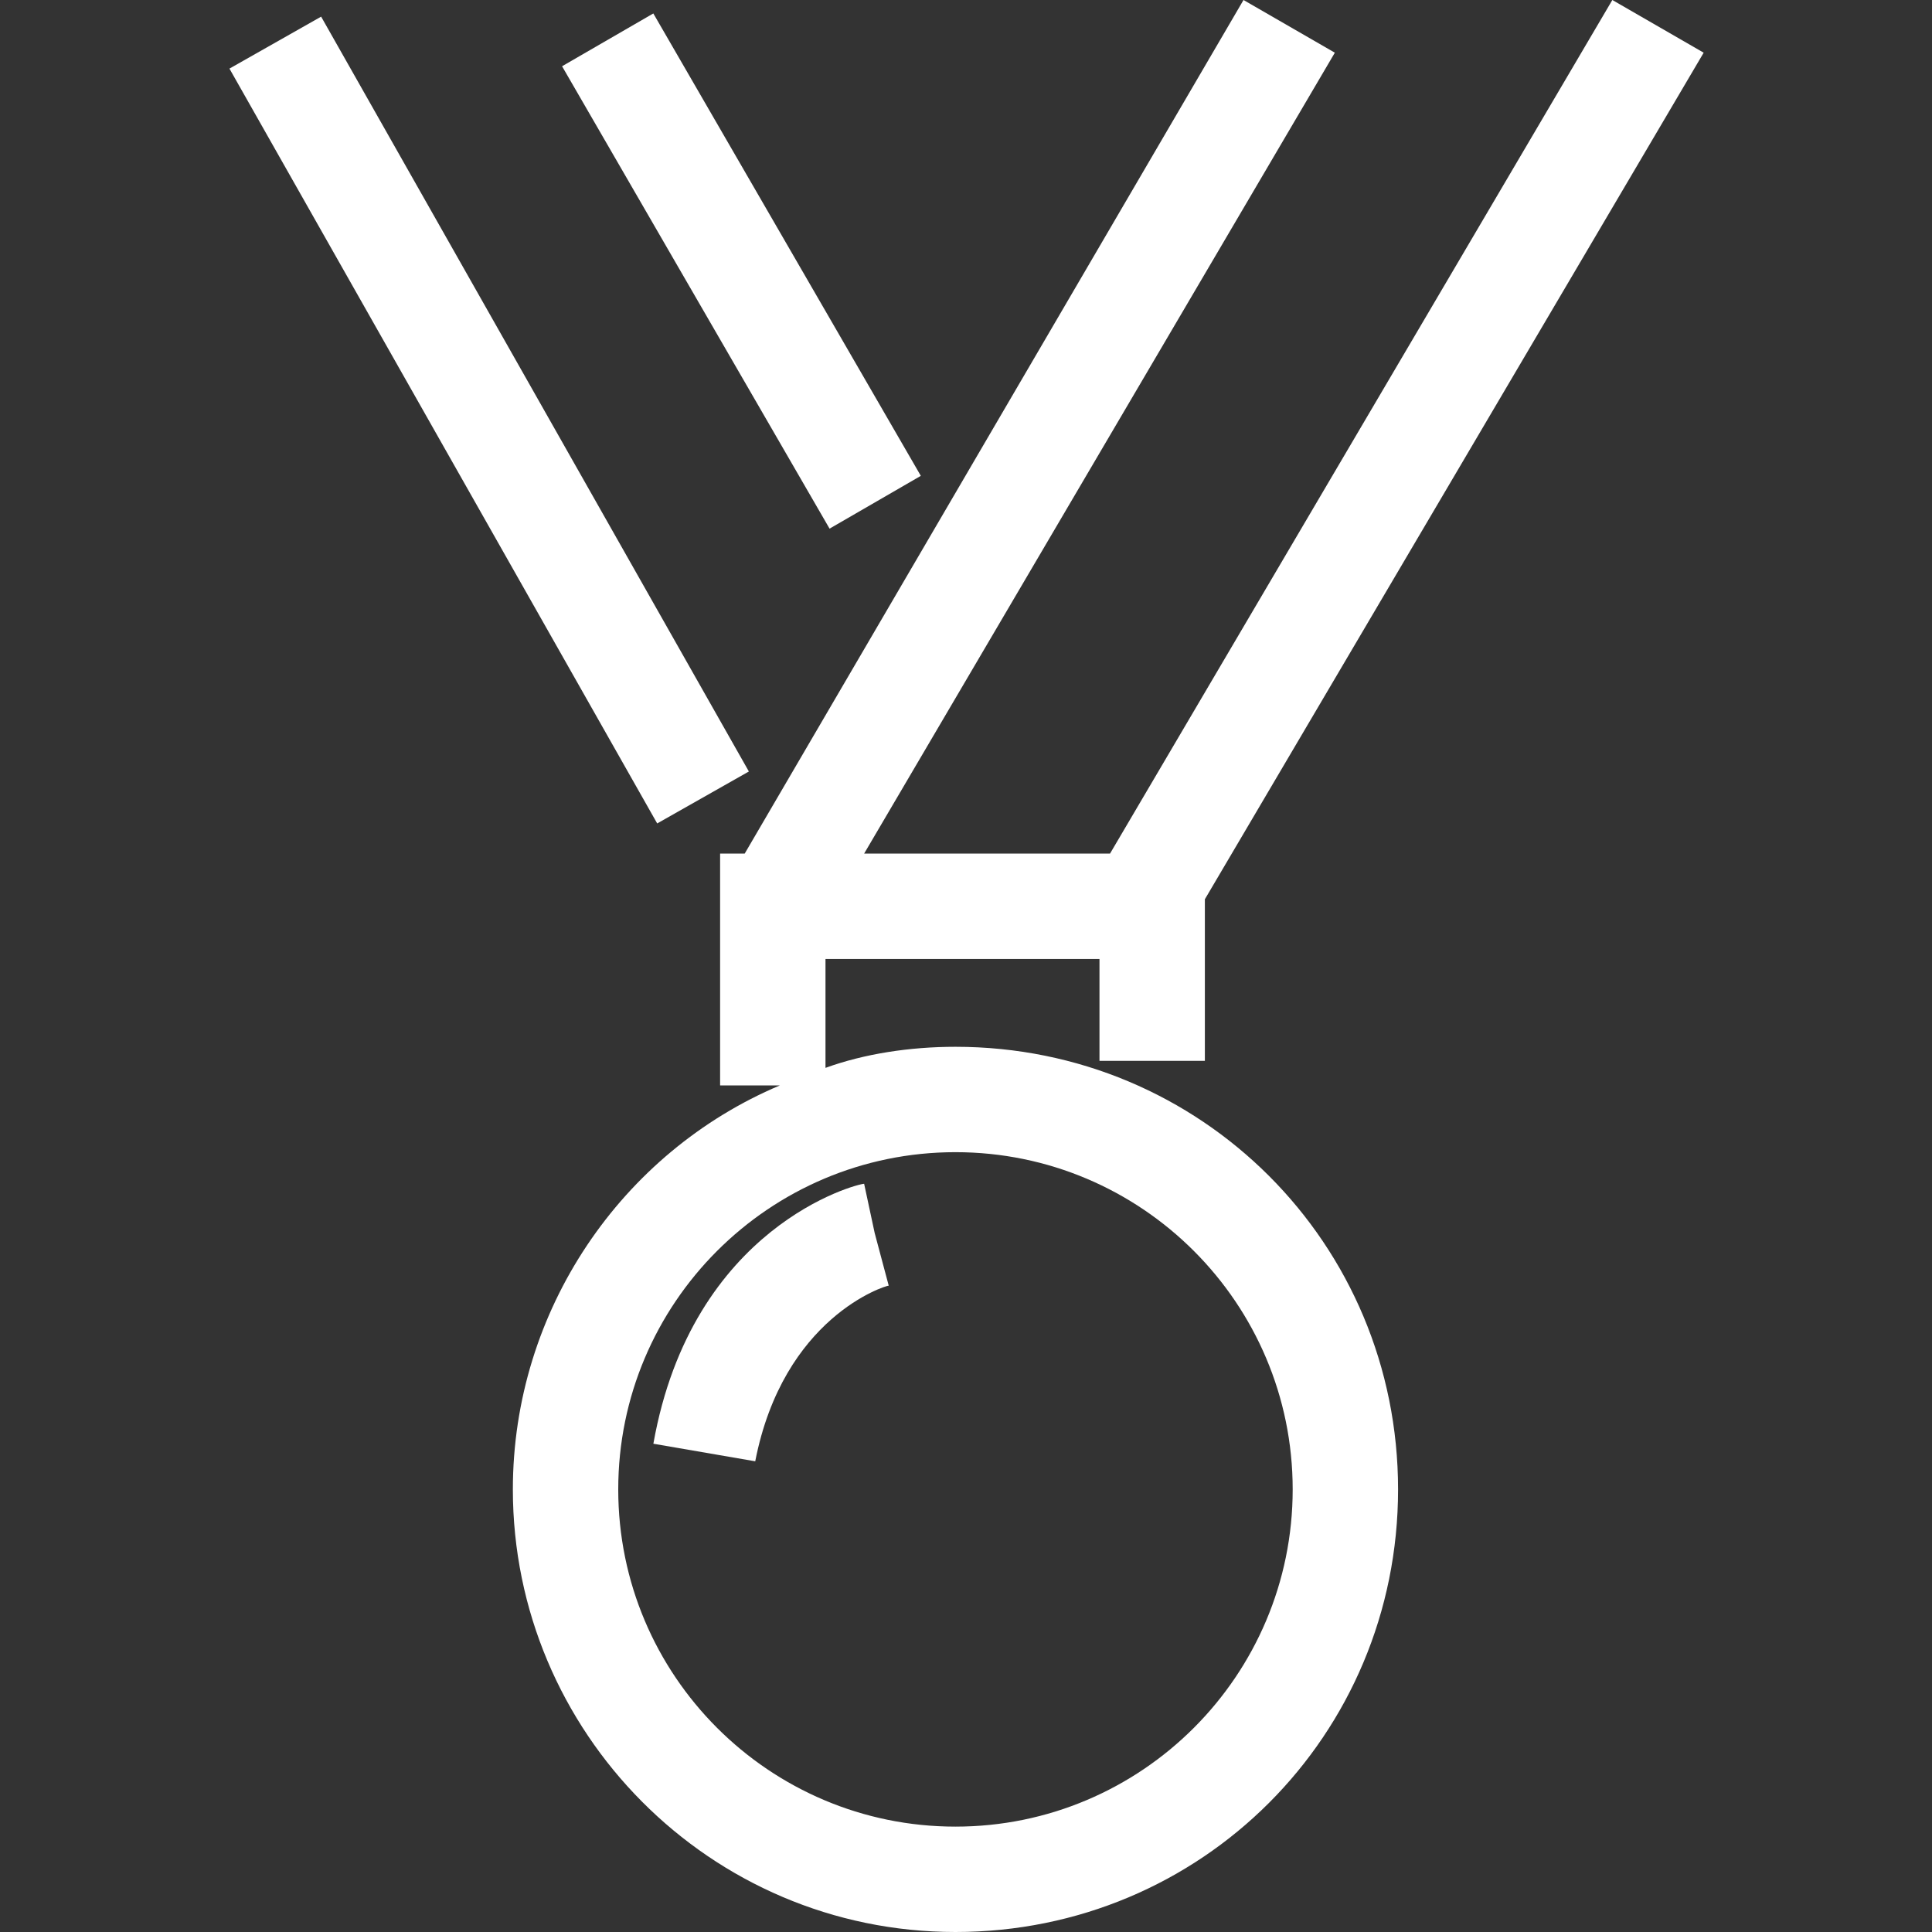
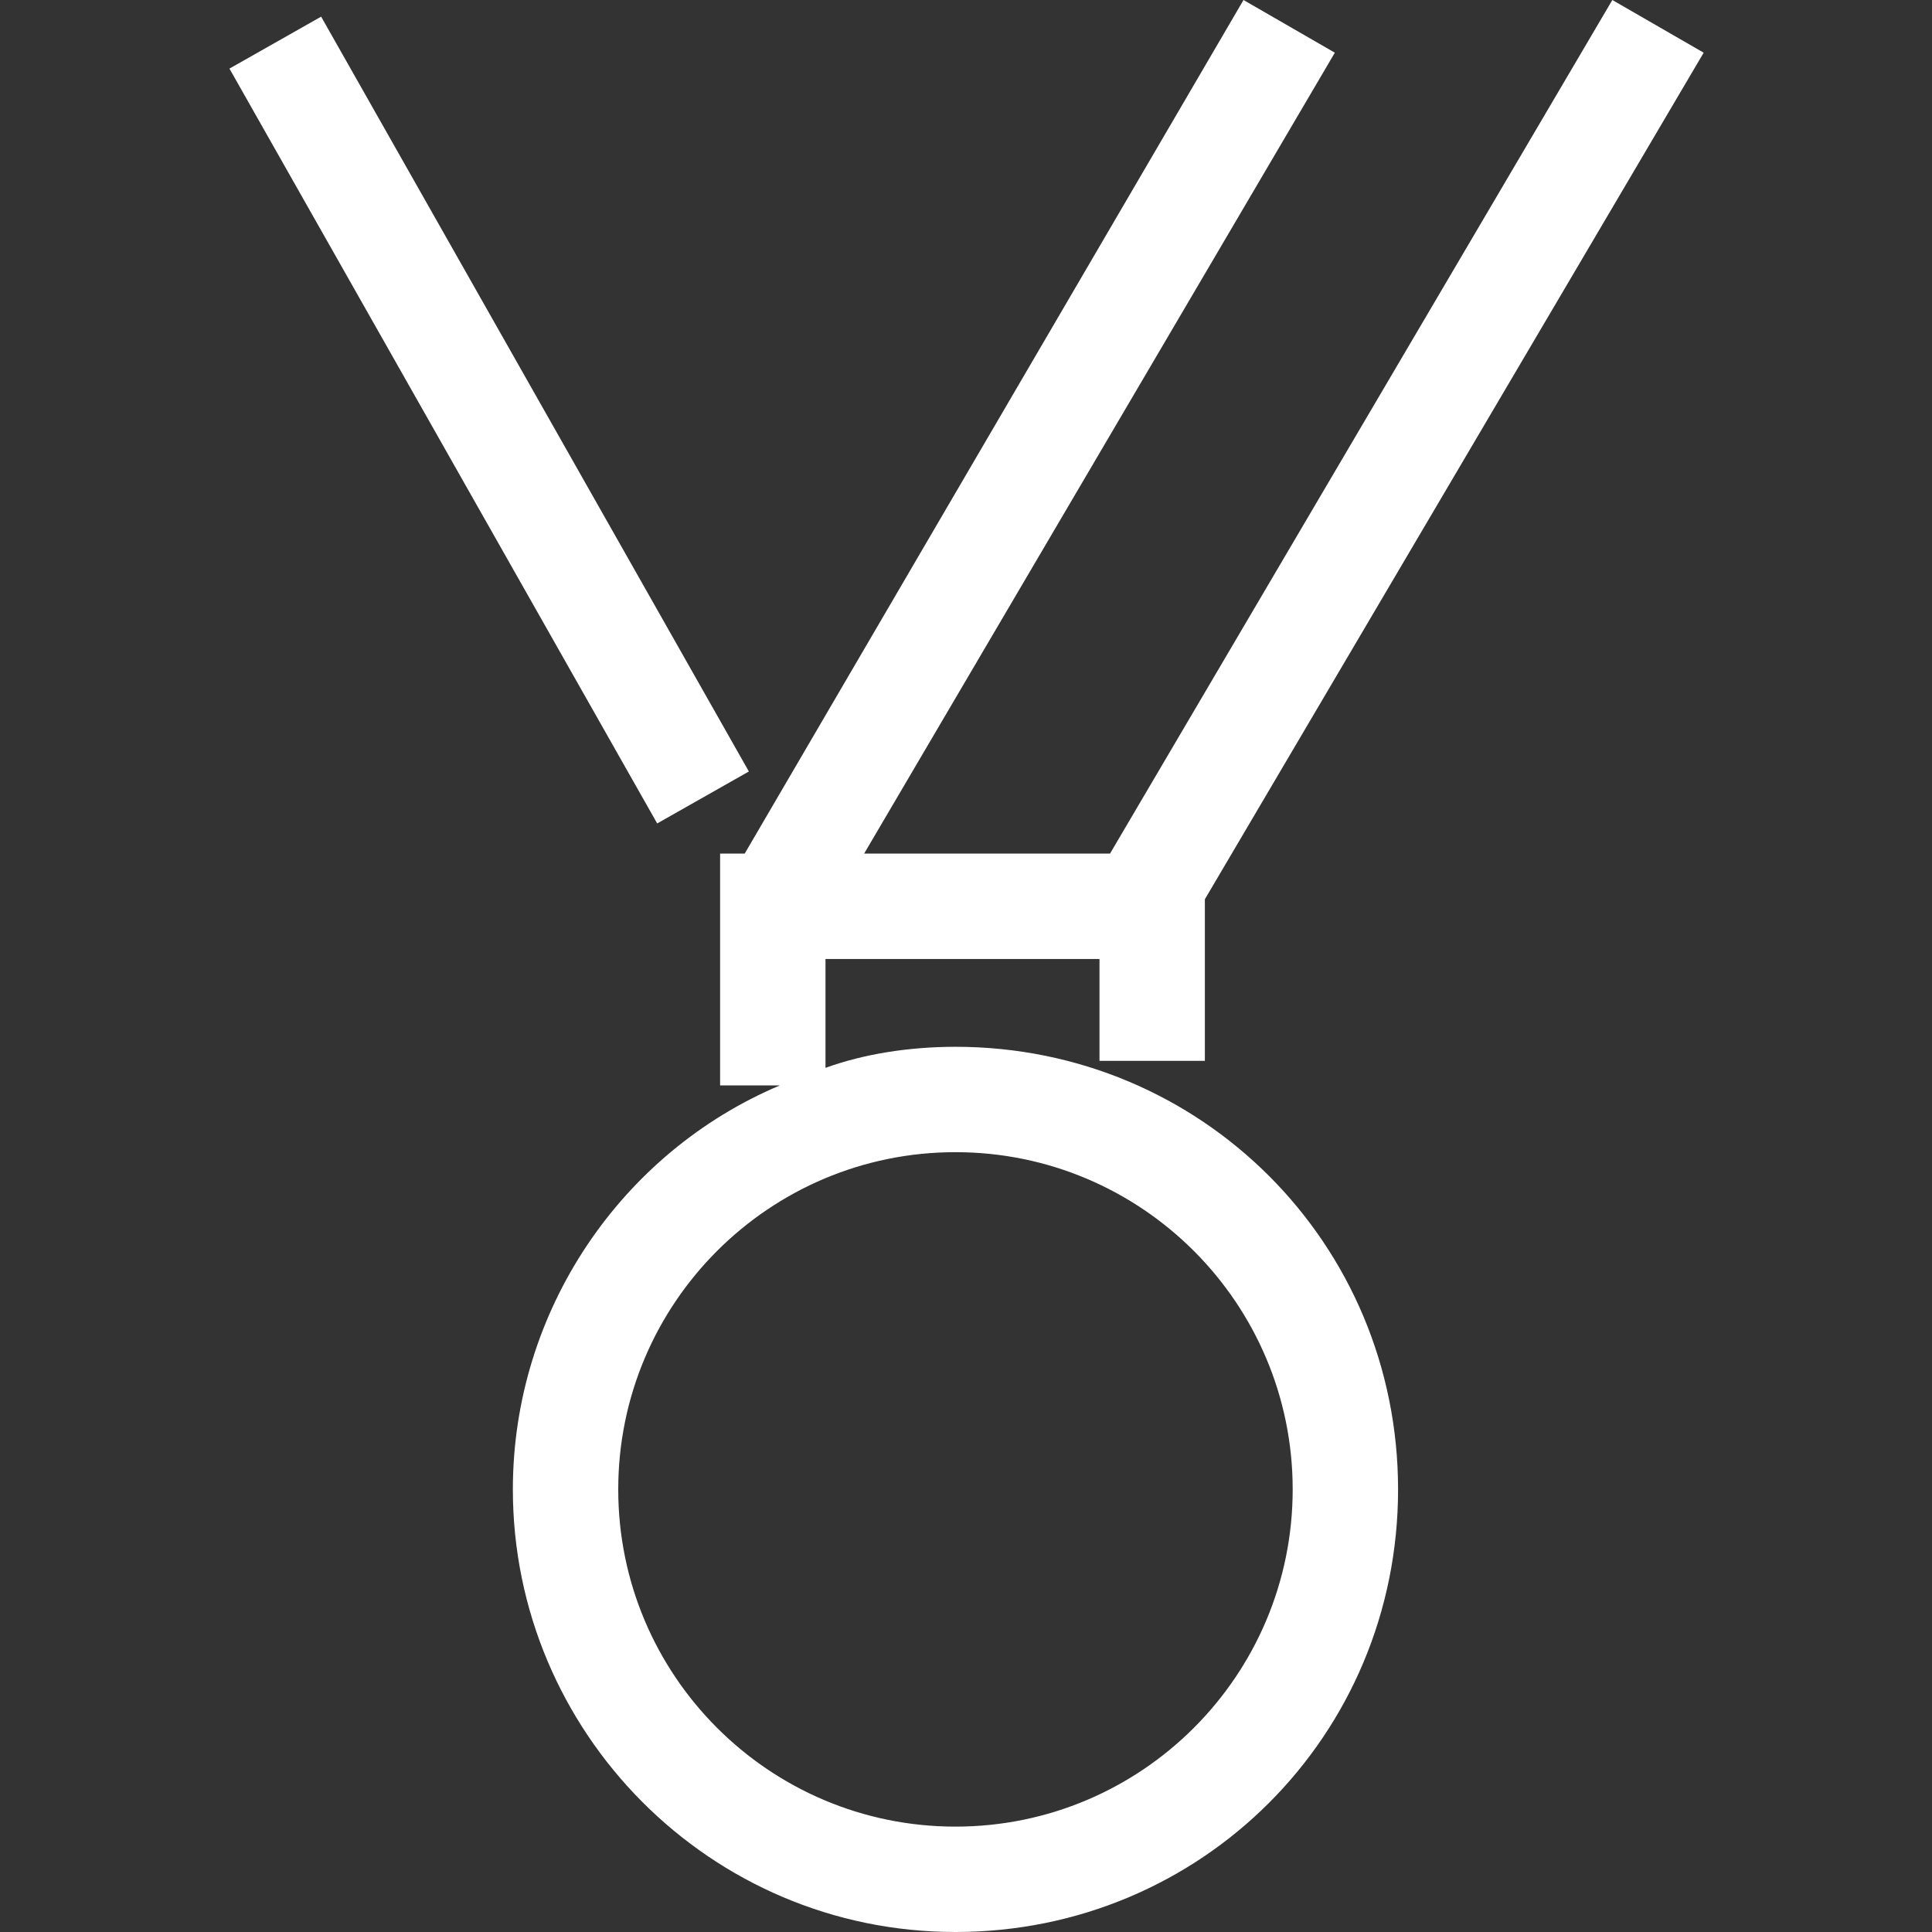
<svg xmlns="http://www.w3.org/2000/svg" version="1.1" id="レイヤー_1" x="0px" y="0px" width="55px" height="55px" viewBox="0 0 55 55" style="enable-background:new 0 0 55 55;" xml:space="preserve">
  <rect x="0" y="0" width="55" height="55" fill="#333333" stroke="none" />
  <style type="text/css">
	.st0{fill:none;}
	.st1{fill:#FFFFFF;}
</style>
  <g>
-     <path class="st0" d="M27.2,32.8c-5.3,0-9.6,4.3-9.6,9.6S22,52,27.2,52s9.6-4.3,9.6-9.6S32.5,32.8,27.2,32.8z M21.5,41.6l-2.9-0.5   c1.1-6.1,5.8-7.3,6-7.4l0.3,1.5l0.4,1.5C25.2,36.6,22.3,37.5,21.5,41.6z" />
    <path class="st1" d="M27.2,29.8c-1.3,0-2.6,0.2-3.7,0.6v-3.1h7.8v2.9h3v-4.6L48.5,1.5L45.9,0L31.6,24.3h-7L38,1.5L35.4,0L21.2,24.3   h-0.7v6.6h1.7c-4.5,1.9-7.6,6.4-7.6,11.5c0,6.9,5.6,12.6,12.6,12.6s12.6-5.6,12.6-12.6S34.2,29.8,27.2,29.8z M27.2,52   c-5.3,0-9.6-4.3-9.6-9.6s4.3-9.6,9.6-9.6s9.6,4.3,9.6,9.6S32.5,52,27.2,52z" />
-     <path class="st1" d="M24.6,33.7c-0.2,0-4.9,1.2-6,7.4l2.9,0.5c0.8-4.1,3.7-5,3.8-5l-0.4-1.5L24.6,33.7z" />
-     <rect x="19.6" y="0.1" transform="matrix(0.866 -0.501 0.501 0.866 -1.023 11.619)" class="st1" width="3" height="15.2" />
    <rect x="12.4" y="-0.4" transform="matrix(0.87 -0.493 0.493 0.87 -4.059 8.414)" class="st1" width="3" height="24.7" />
  </g>
</svg>